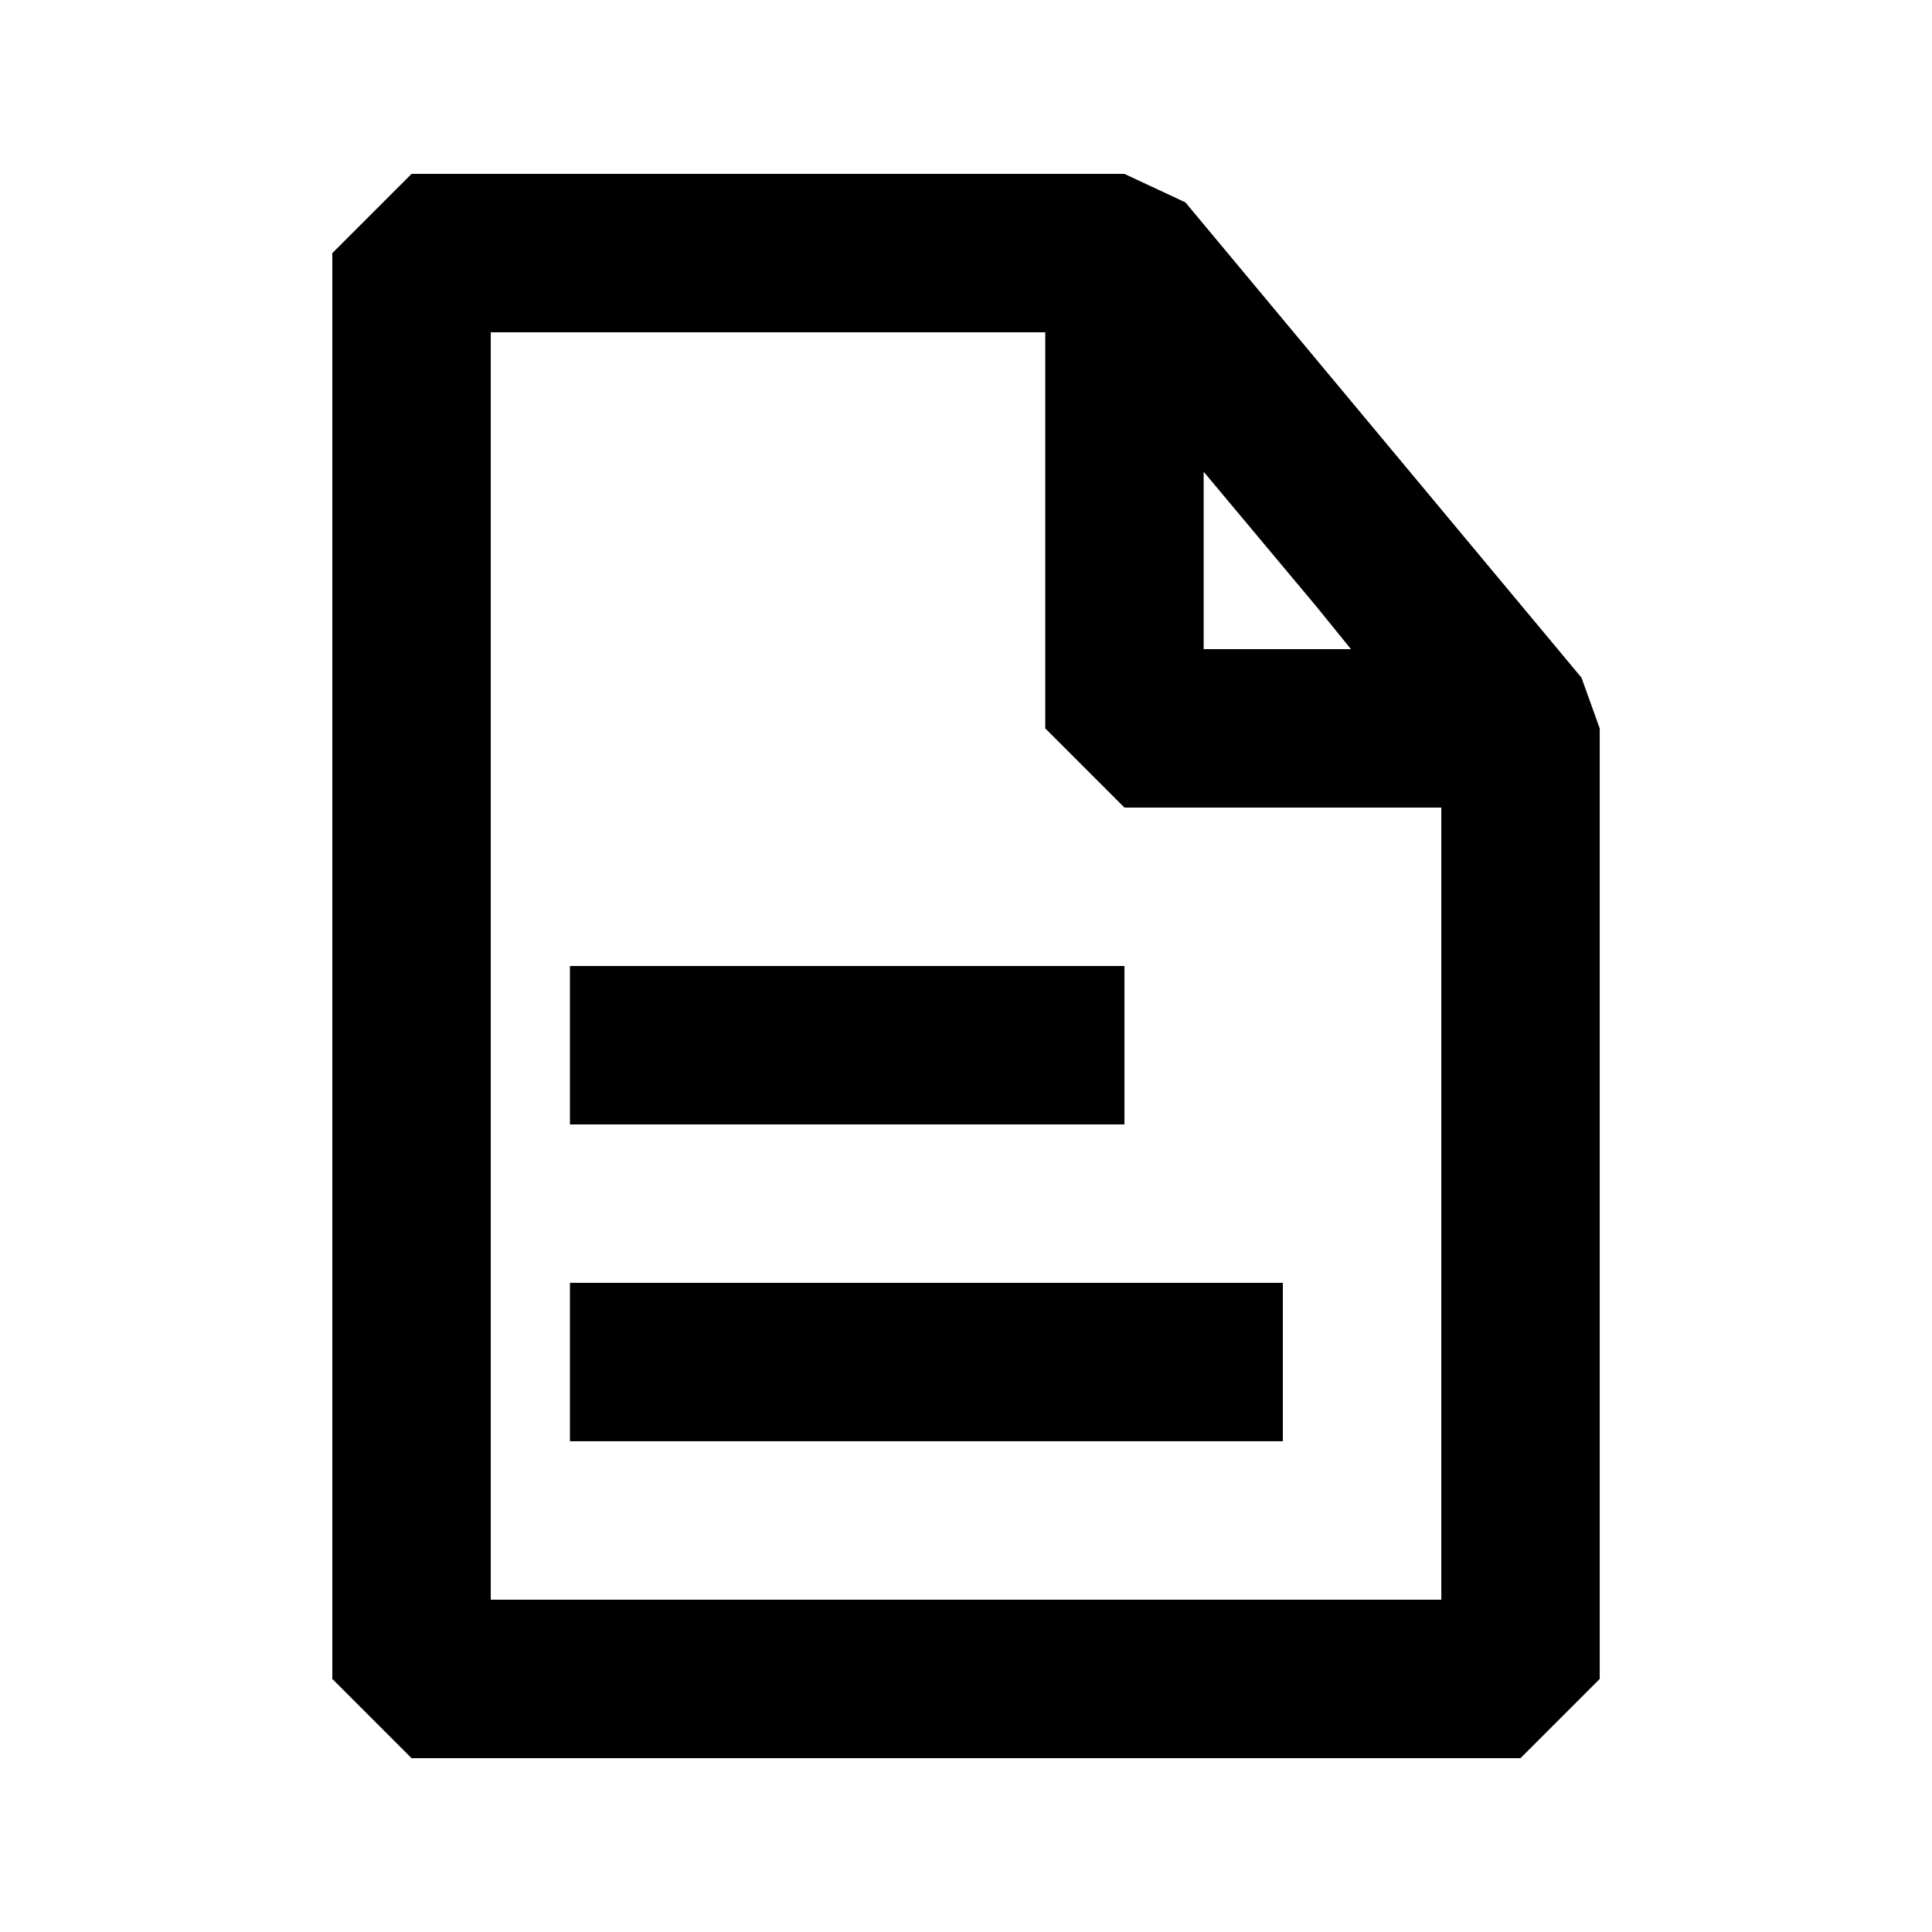
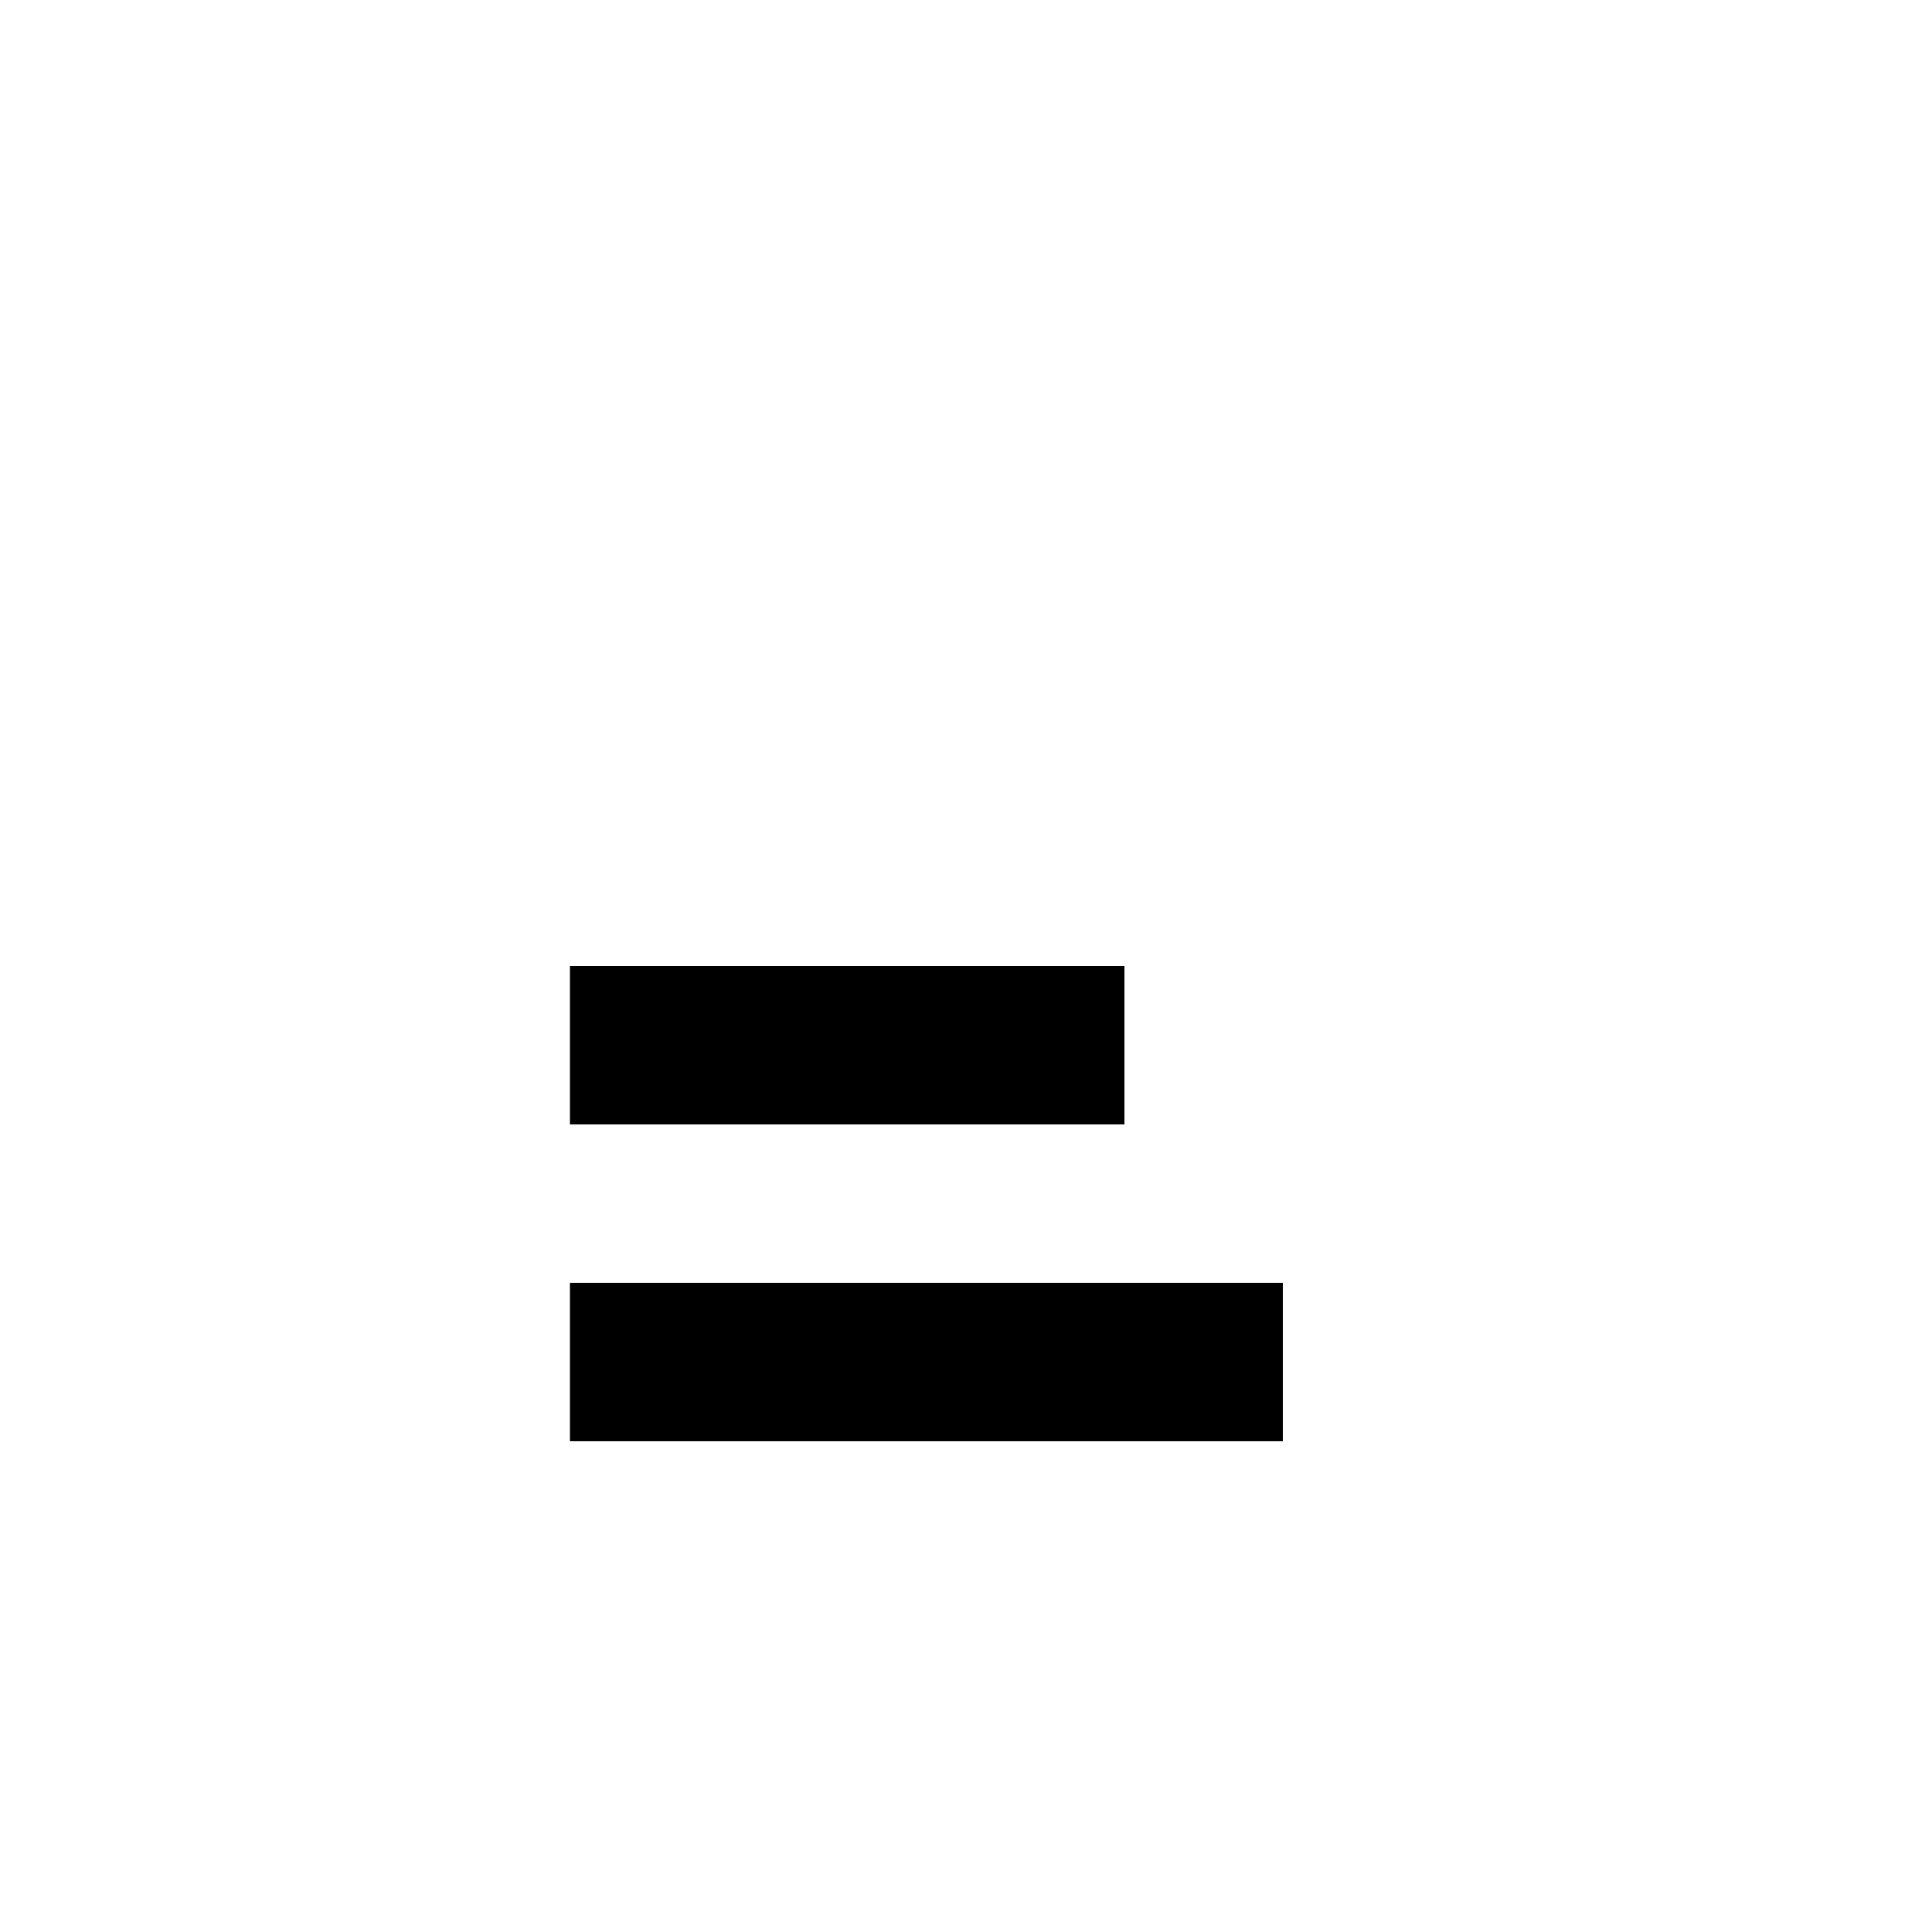
<svg xmlns="http://www.w3.org/2000/svg" fill="#000000" width="800px" height="800px" version="1.1" viewBox="144 144 512 512">
  <g>
-     <path d="m563.11 323.59-104.96-125.95-16.16-7.555h-188.93l-20.992 20.992v377.86l20.992 20.992h293.89l20.992-20.992v-251.9zm-61.086-7.555h-39.043v-47.023l30.02 35.895zm-227.97 251.9v-335.87h146.95v104.96l20.992 20.992h83.969l-0.004 209.92z" />
    <path d="m295.04 400h146.95v41.984h-146.95z" />
    <path d="m295.04 483.96h188.93v41.984h-188.93z" />
  </g>
</svg>